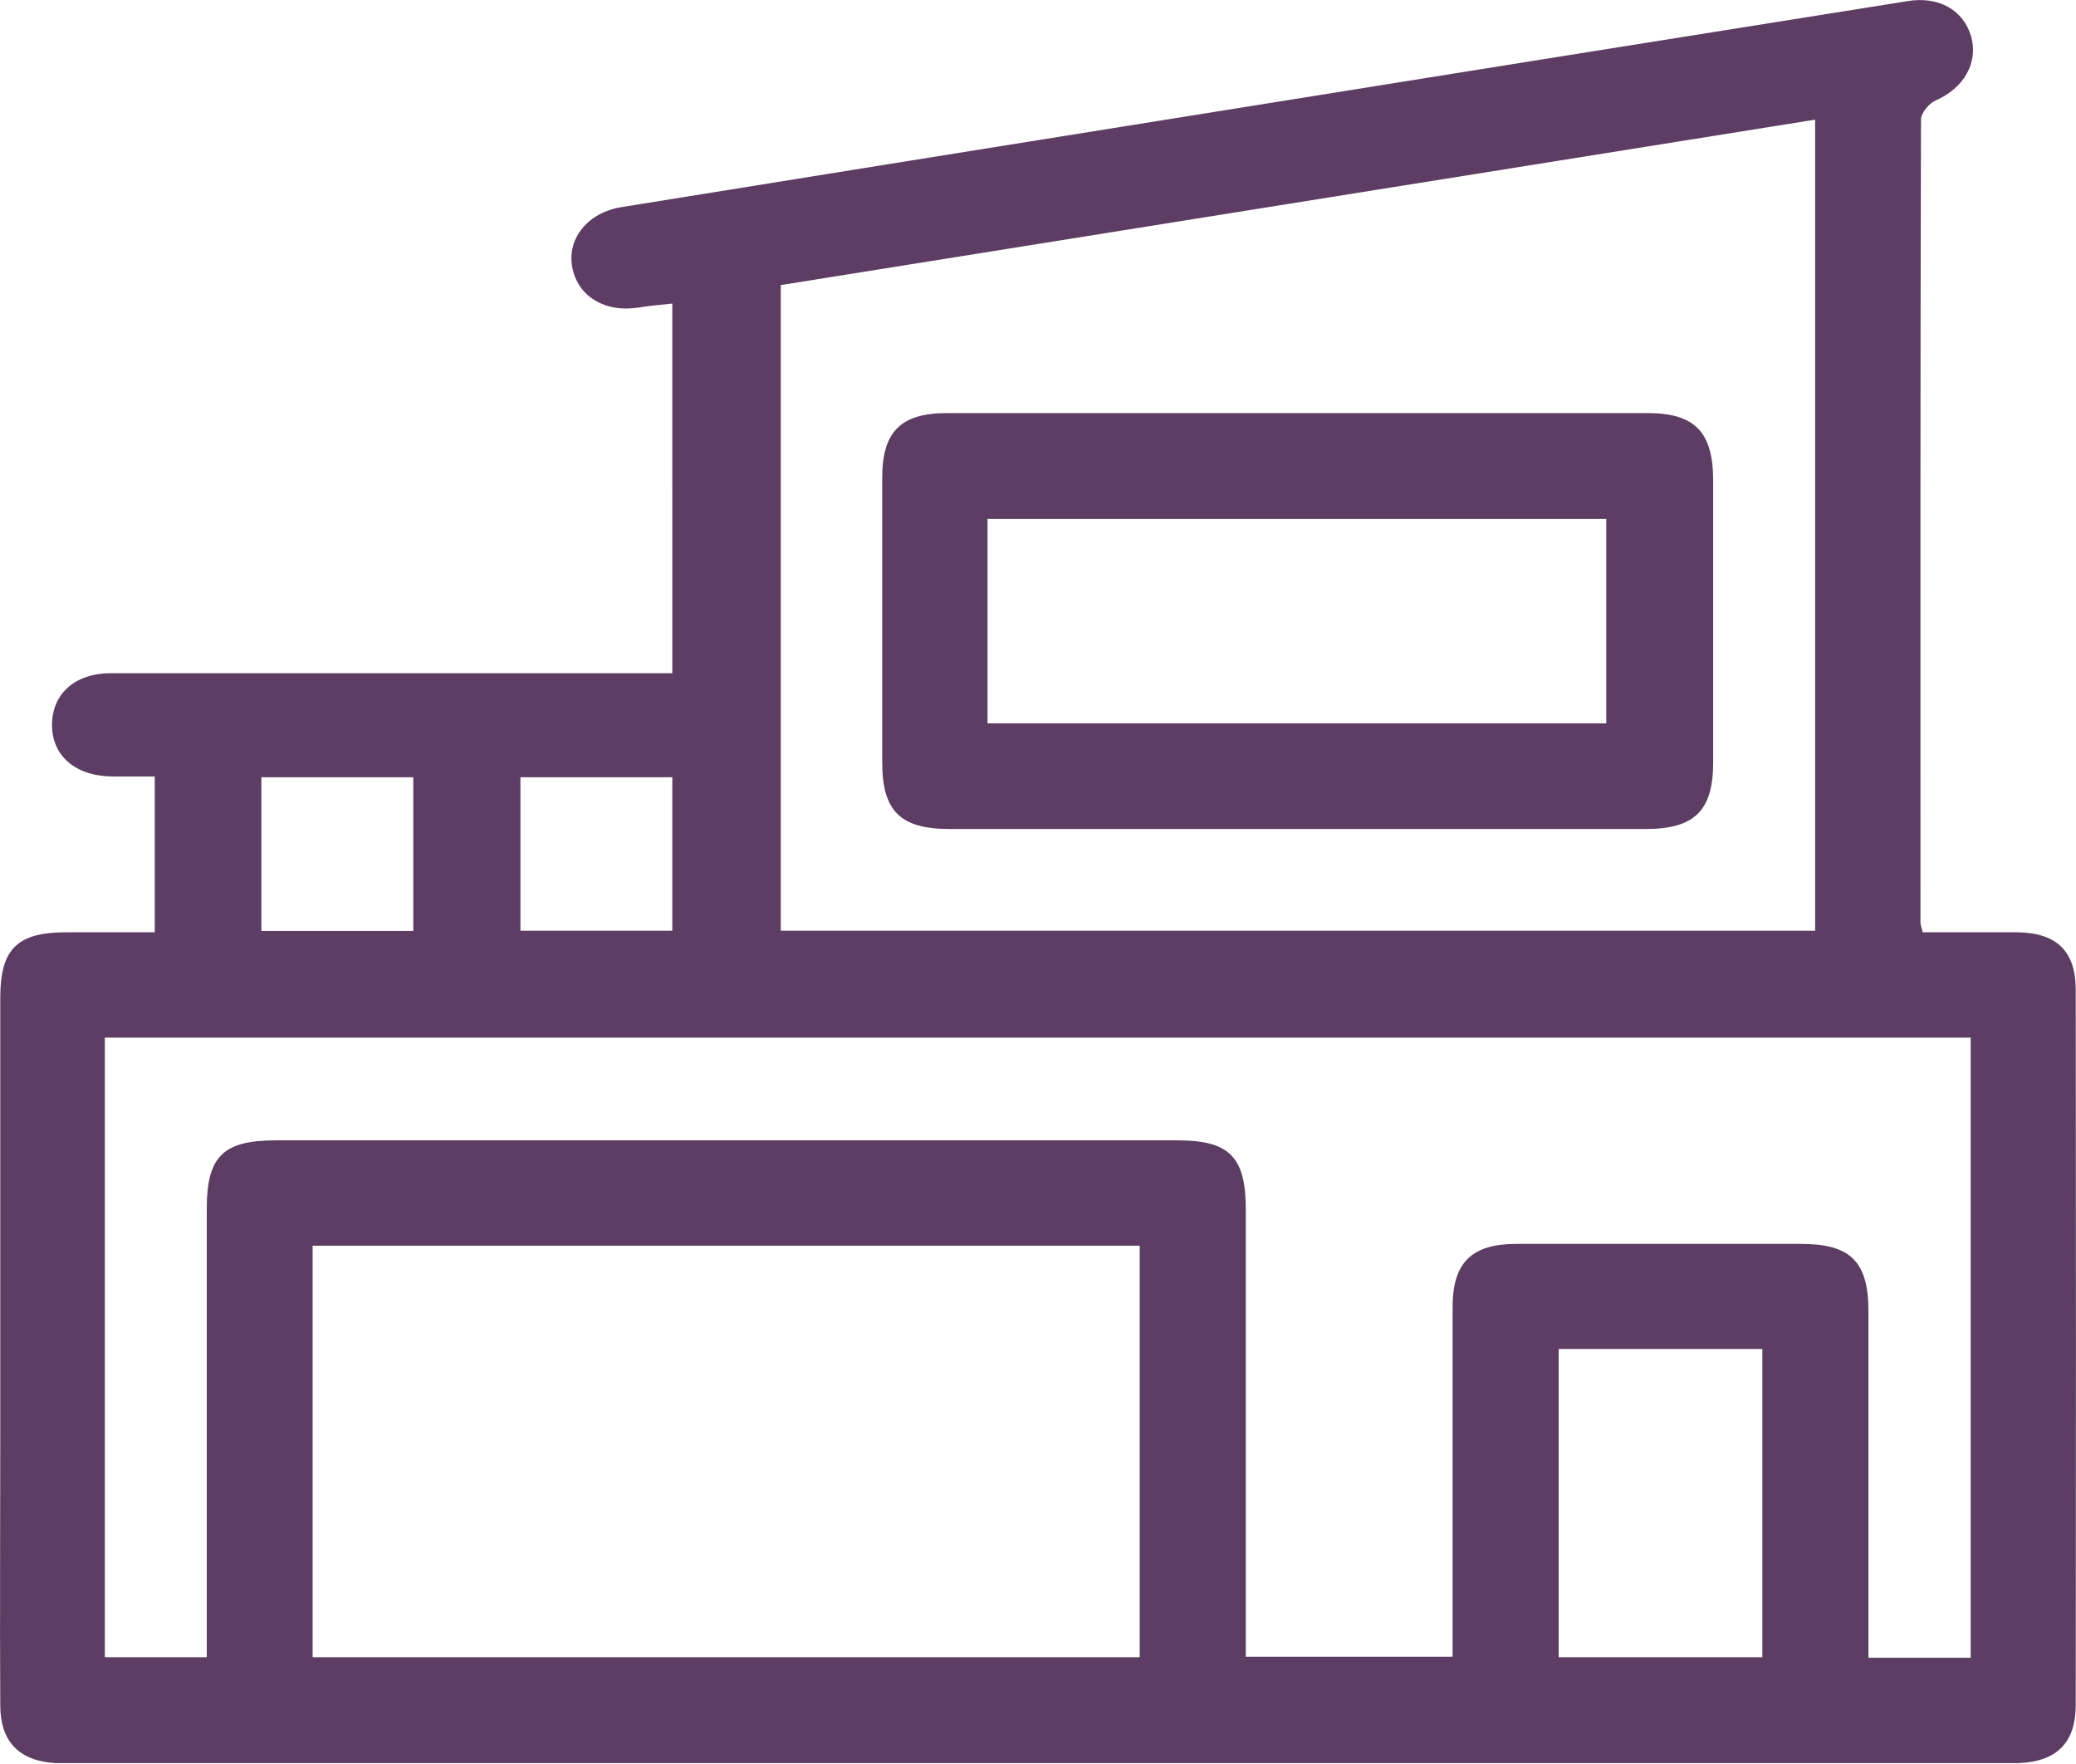
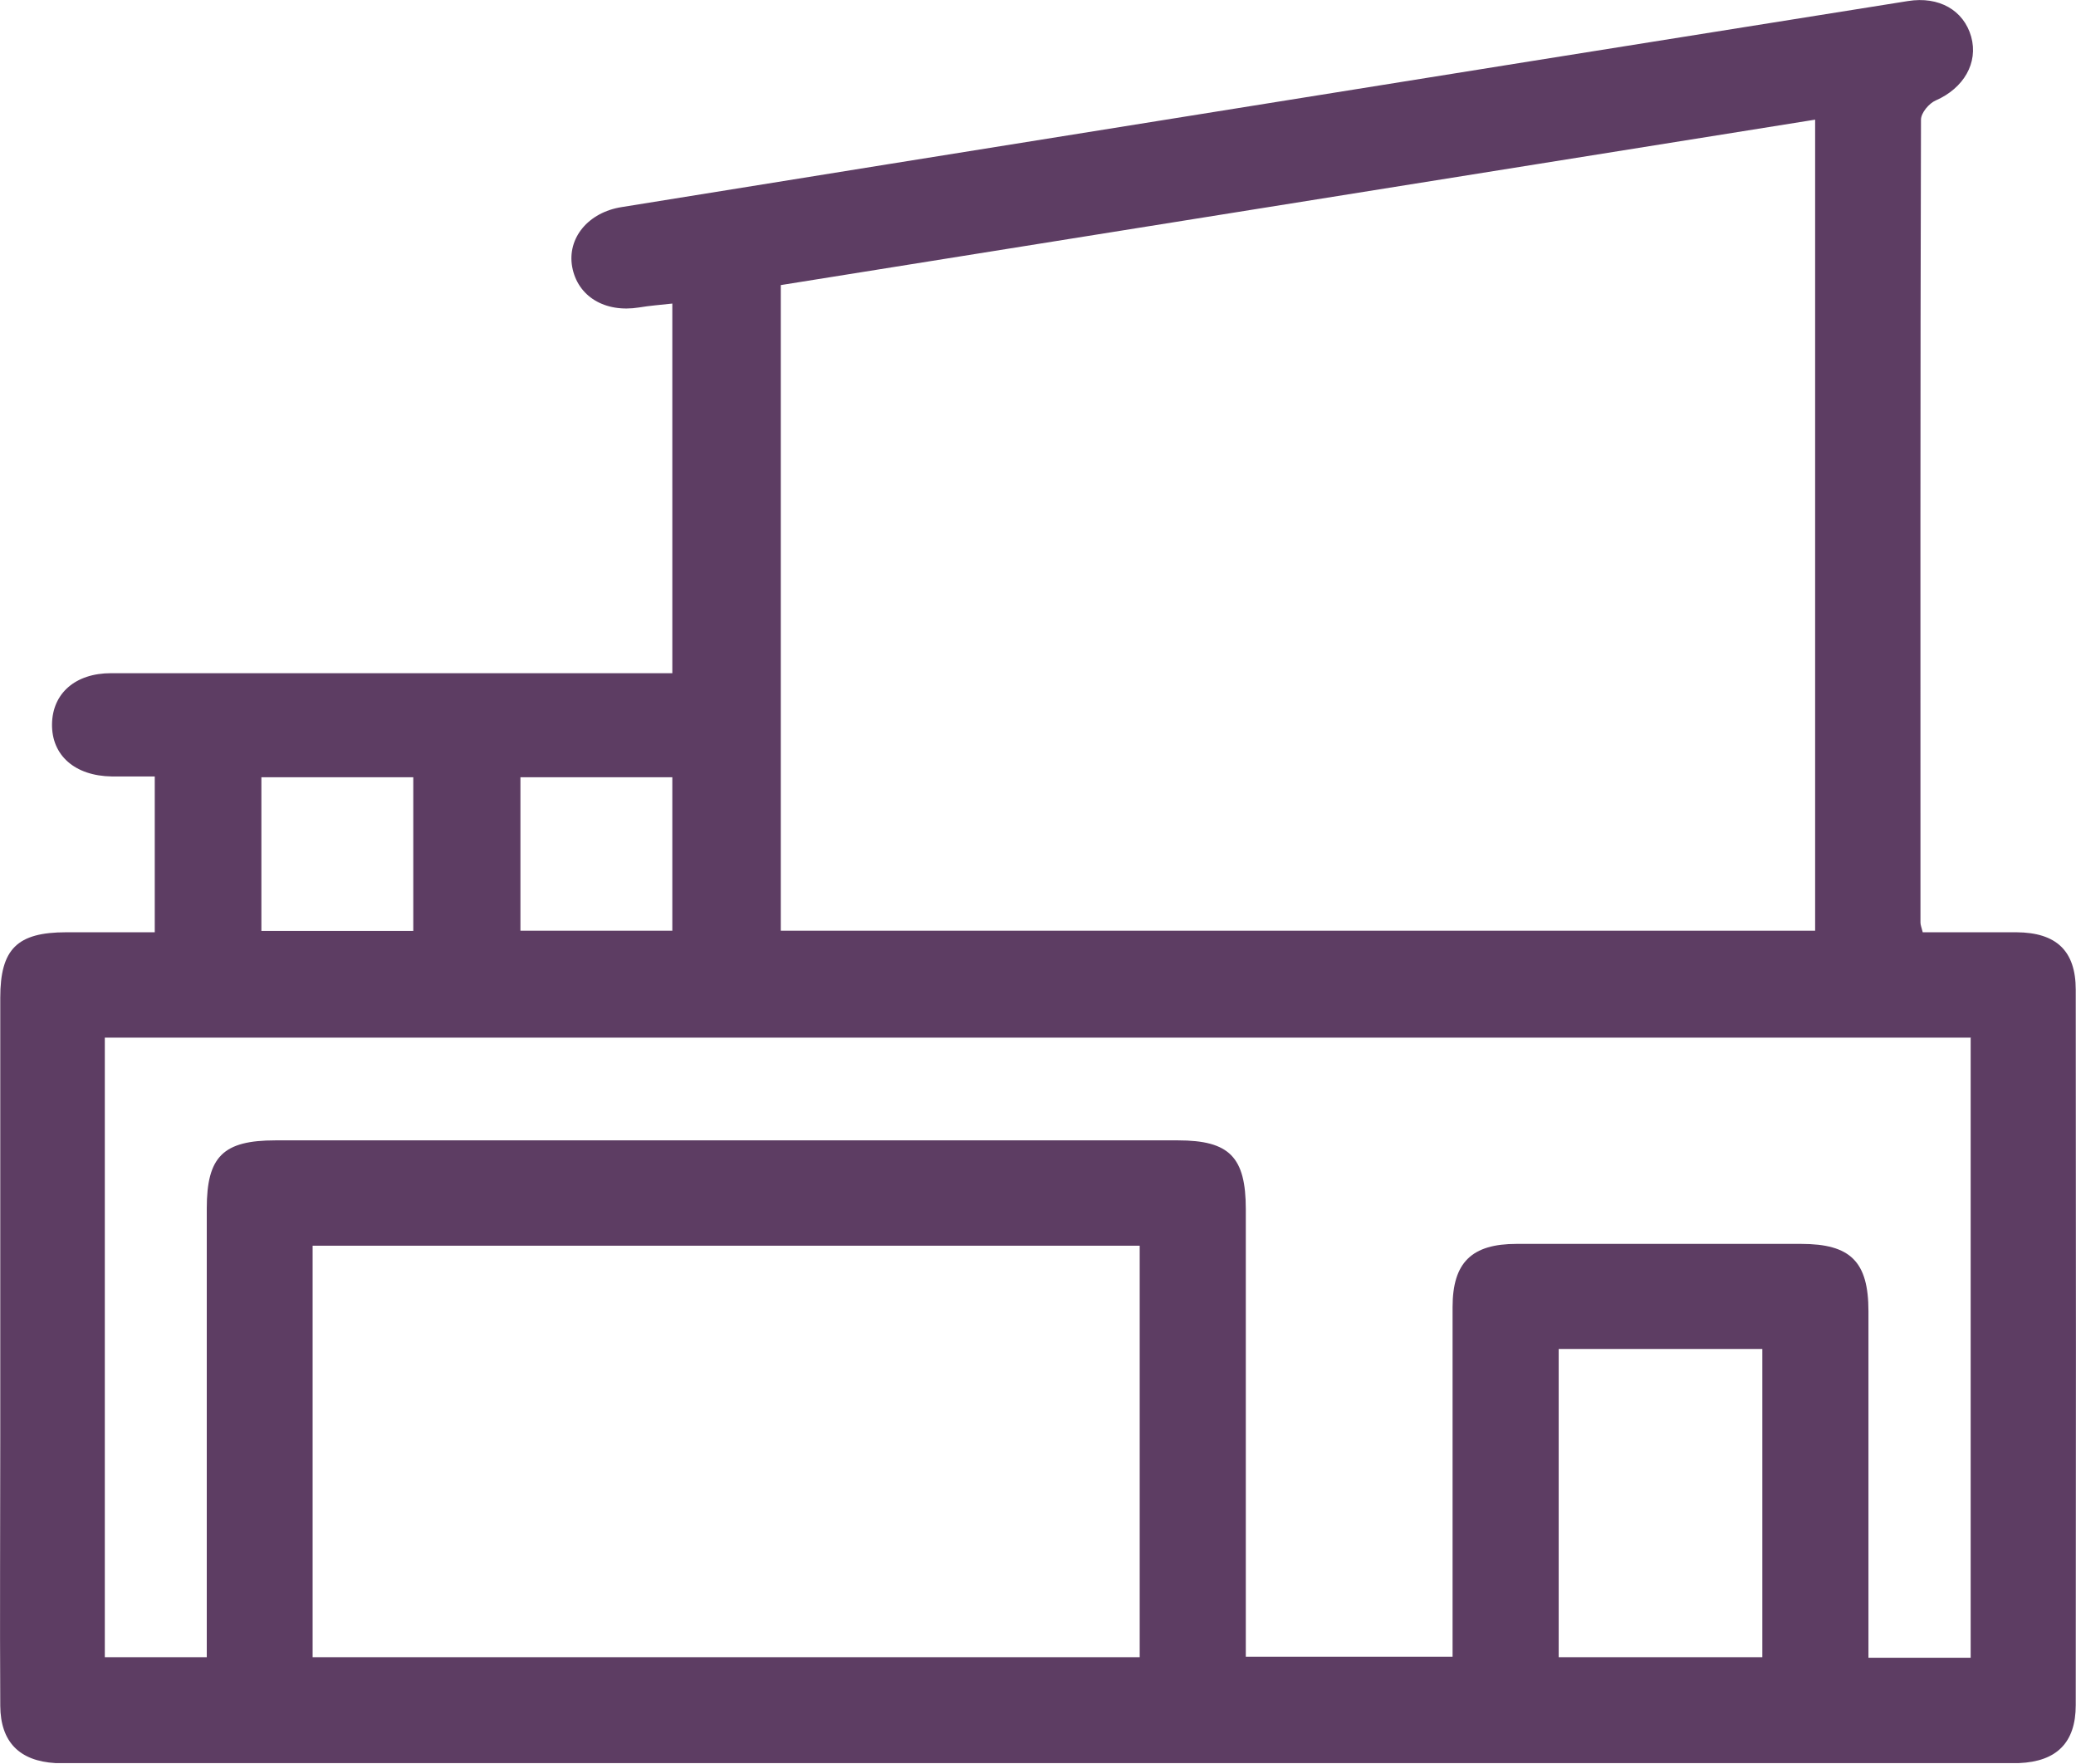
<svg xmlns="http://www.w3.org/2000/svg" viewBox="0 0 79.82 67.8">
  <defs>
    <style>.d{fill:#5d3d63;}</style>
  </defs>
  <g id="a" />
  <g id="b">
    <g id="c">
      <g>
-         <path class="d" d="M73.93,35.84c1.24,0,2.42,0,3.6,0,1.53,.01,2.28,.71,2.28,2.21,.01,9.17,.01,18.34,0,27.5,0,1.45-.74,2.17-2.18,2.23-.16,0-.31,0-.47,0-24.82,0-49.65,0-74.47,0-.19,0-.37,0-.56,0-1.38-.08-2.11-.81-2.12-2.2-.02-3.46,0-6.92,0-10.38,0-5.61,0-11.23,0-16.84,0-1.88,.65-2.52,2.54-2.52,1.11,0,2.23,0,3.4,0v-5.99c-.56,0-1.11,0-1.65,0-1.42-.02-2.32-.81-2.3-2.02,.02-1.17,.89-1.95,2.27-1.95,6.8,0,13.6,0,20.39,0,.37,0,.74,0,1.19,0V11.67c-.44,.05-.87,.08-1.28,.15-1.31,.21-2.36-.42-2.57-1.56-.2-1.11,.62-2.1,1.91-2.3,6.89-1.11,13.78-2.22,20.67-3.32C54.16,3.1,63.76,1.57,73.36,.04c1.19-.19,2.14,.35,2.43,1.37,.28,1.01-.29,1.98-1.36,2.45-.26,.11-.57,.48-.57,.74-.03,10.29-.02,20.58-.02,30.87,0,.09,.04,.18,.09,.38Zm1.86,4.05H4.03v23.82h3.92c0-.43,0-.79,0-1.16,0-5.36,0-10.73,0-16.09,0-2,.63-2.62,2.64-2.62,11.57,0,23.13,0,34.7,0,1.98,0,2.61,.64,2.61,2.65,0,5.36,0,10.73,0,16.09v1.11h7.95c0-.45,0-.82,0-1.19,0-4.08,0-8.17,0-12.25,0-1.72,.74-2.43,2.46-2.43,3.65,0,7.3,0,10.94,0,1.9,0,2.59,.68,2.59,2.59,0,4.08,0,8.17,0,12.25,0,.36,0,.71,0,1.07h3.93v-23.83ZM30.02,10.96v24.82h39.77V4.6L30.02,10.96ZM12.02,63.71h31.8v-15.82H12.02v15.82Zm47.91,0h7.83v-11.85h-7.83v11.85ZM10.05,29.88v5.91h5.84v-5.91h-5.84Zm9.96,0v5.9h5.84v-5.9h-5.84Z" />
-         <path class="d" d="M49.89,31.87c-4.46,0-8.91,0-13.37,0-1.91,0-2.6-.69-2.6-2.57,0-3.65,0-7.29,0-10.94,0-1.77,.72-2.48,2.5-2.48,8.97,0,17.95,0,26.92,0,1.82,0,2.52,.72,2.53,2.57,0,3.61,0,7.23,0,10.84,0,1.88-.71,2.58-2.61,2.58-4.46,0-8.91,0-13.37,0Zm11.87-4.06v-7.86h-23.79v7.86h23.79Z" />
+         <path class="d" d="M73.93,35.84c1.24,0,2.42,0,3.6,0,1.53,.01,2.28,.71,2.28,2.21,.01,9.17,.01,18.34,0,27.5,0,1.45-.74,2.17-2.18,2.23-.16,0-.31,0-.47,0-24.82,0-49.65,0-74.47,0-.19,0-.37,0-.56,0-1.38-.08-2.11-.81-2.12-2.2-.02-3.46,0-6.92,0-10.38,0-5.61,0-11.23,0-16.84,0-1.88,.65-2.52,2.54-2.52,1.11,0,2.23,0,3.4,0v-5.99c-.56,0-1.11,0-1.65,0-1.42-.02-2.32-.81-2.3-2.02,.02-1.17,.89-1.95,2.27-1.95,6.8,0,13.6,0,20.39,0,.37,0,.74,0,1.19,0V11.67c-.44,.05-.87,.08-1.28,.15-1.31,.21-2.36-.42-2.57-1.56-.2-1.11,.62-2.1,1.91-2.3,6.89-1.11,13.78-2.22,20.67-3.32C54.16,3.1,63.76,1.57,73.36,.04c1.19-.19,2.14,.35,2.43,1.37,.28,1.01-.29,1.98-1.36,2.45-.26,.11-.57,.48-.57,.74-.03,10.29-.02,20.58-.02,30.87,0,.09,.04,.18,.09,.38Zm1.86,4.05H4.03v23.82h3.92c0-.43,0-.79,0-1.16,0-5.36,0-10.73,0-16.09,0-2,.63-2.62,2.64-2.62,11.57,0,23.13,0,34.7,0,1.98,0,2.61,.64,2.61,2.65,0,5.36,0,10.73,0,16.09v1.11h7.95c0-.45,0-.82,0-1.19,0-4.08,0-8.17,0-12.25,0-1.72,.74-2.43,2.46-2.43,3.65,0,7.3,0,10.94,0,1.9,0,2.59,.68,2.59,2.59,0,4.08,0,8.17,0,12.25,0,.36,0,.71,0,1.07h3.93v-23.83ZM30.02,10.96v24.82h39.77V4.6L30.02,10.96ZM12.02,63.71h31.8v-15.82H12.02v15.82Zm47.91,0h7.83v-11.85h-7.83v11.85M10.05,29.88v5.91h5.84v-5.91h-5.84Zm9.96,0v5.9h5.84v-5.9h-5.84Z" />
      </g>
    </g>
  </g>
</svg>